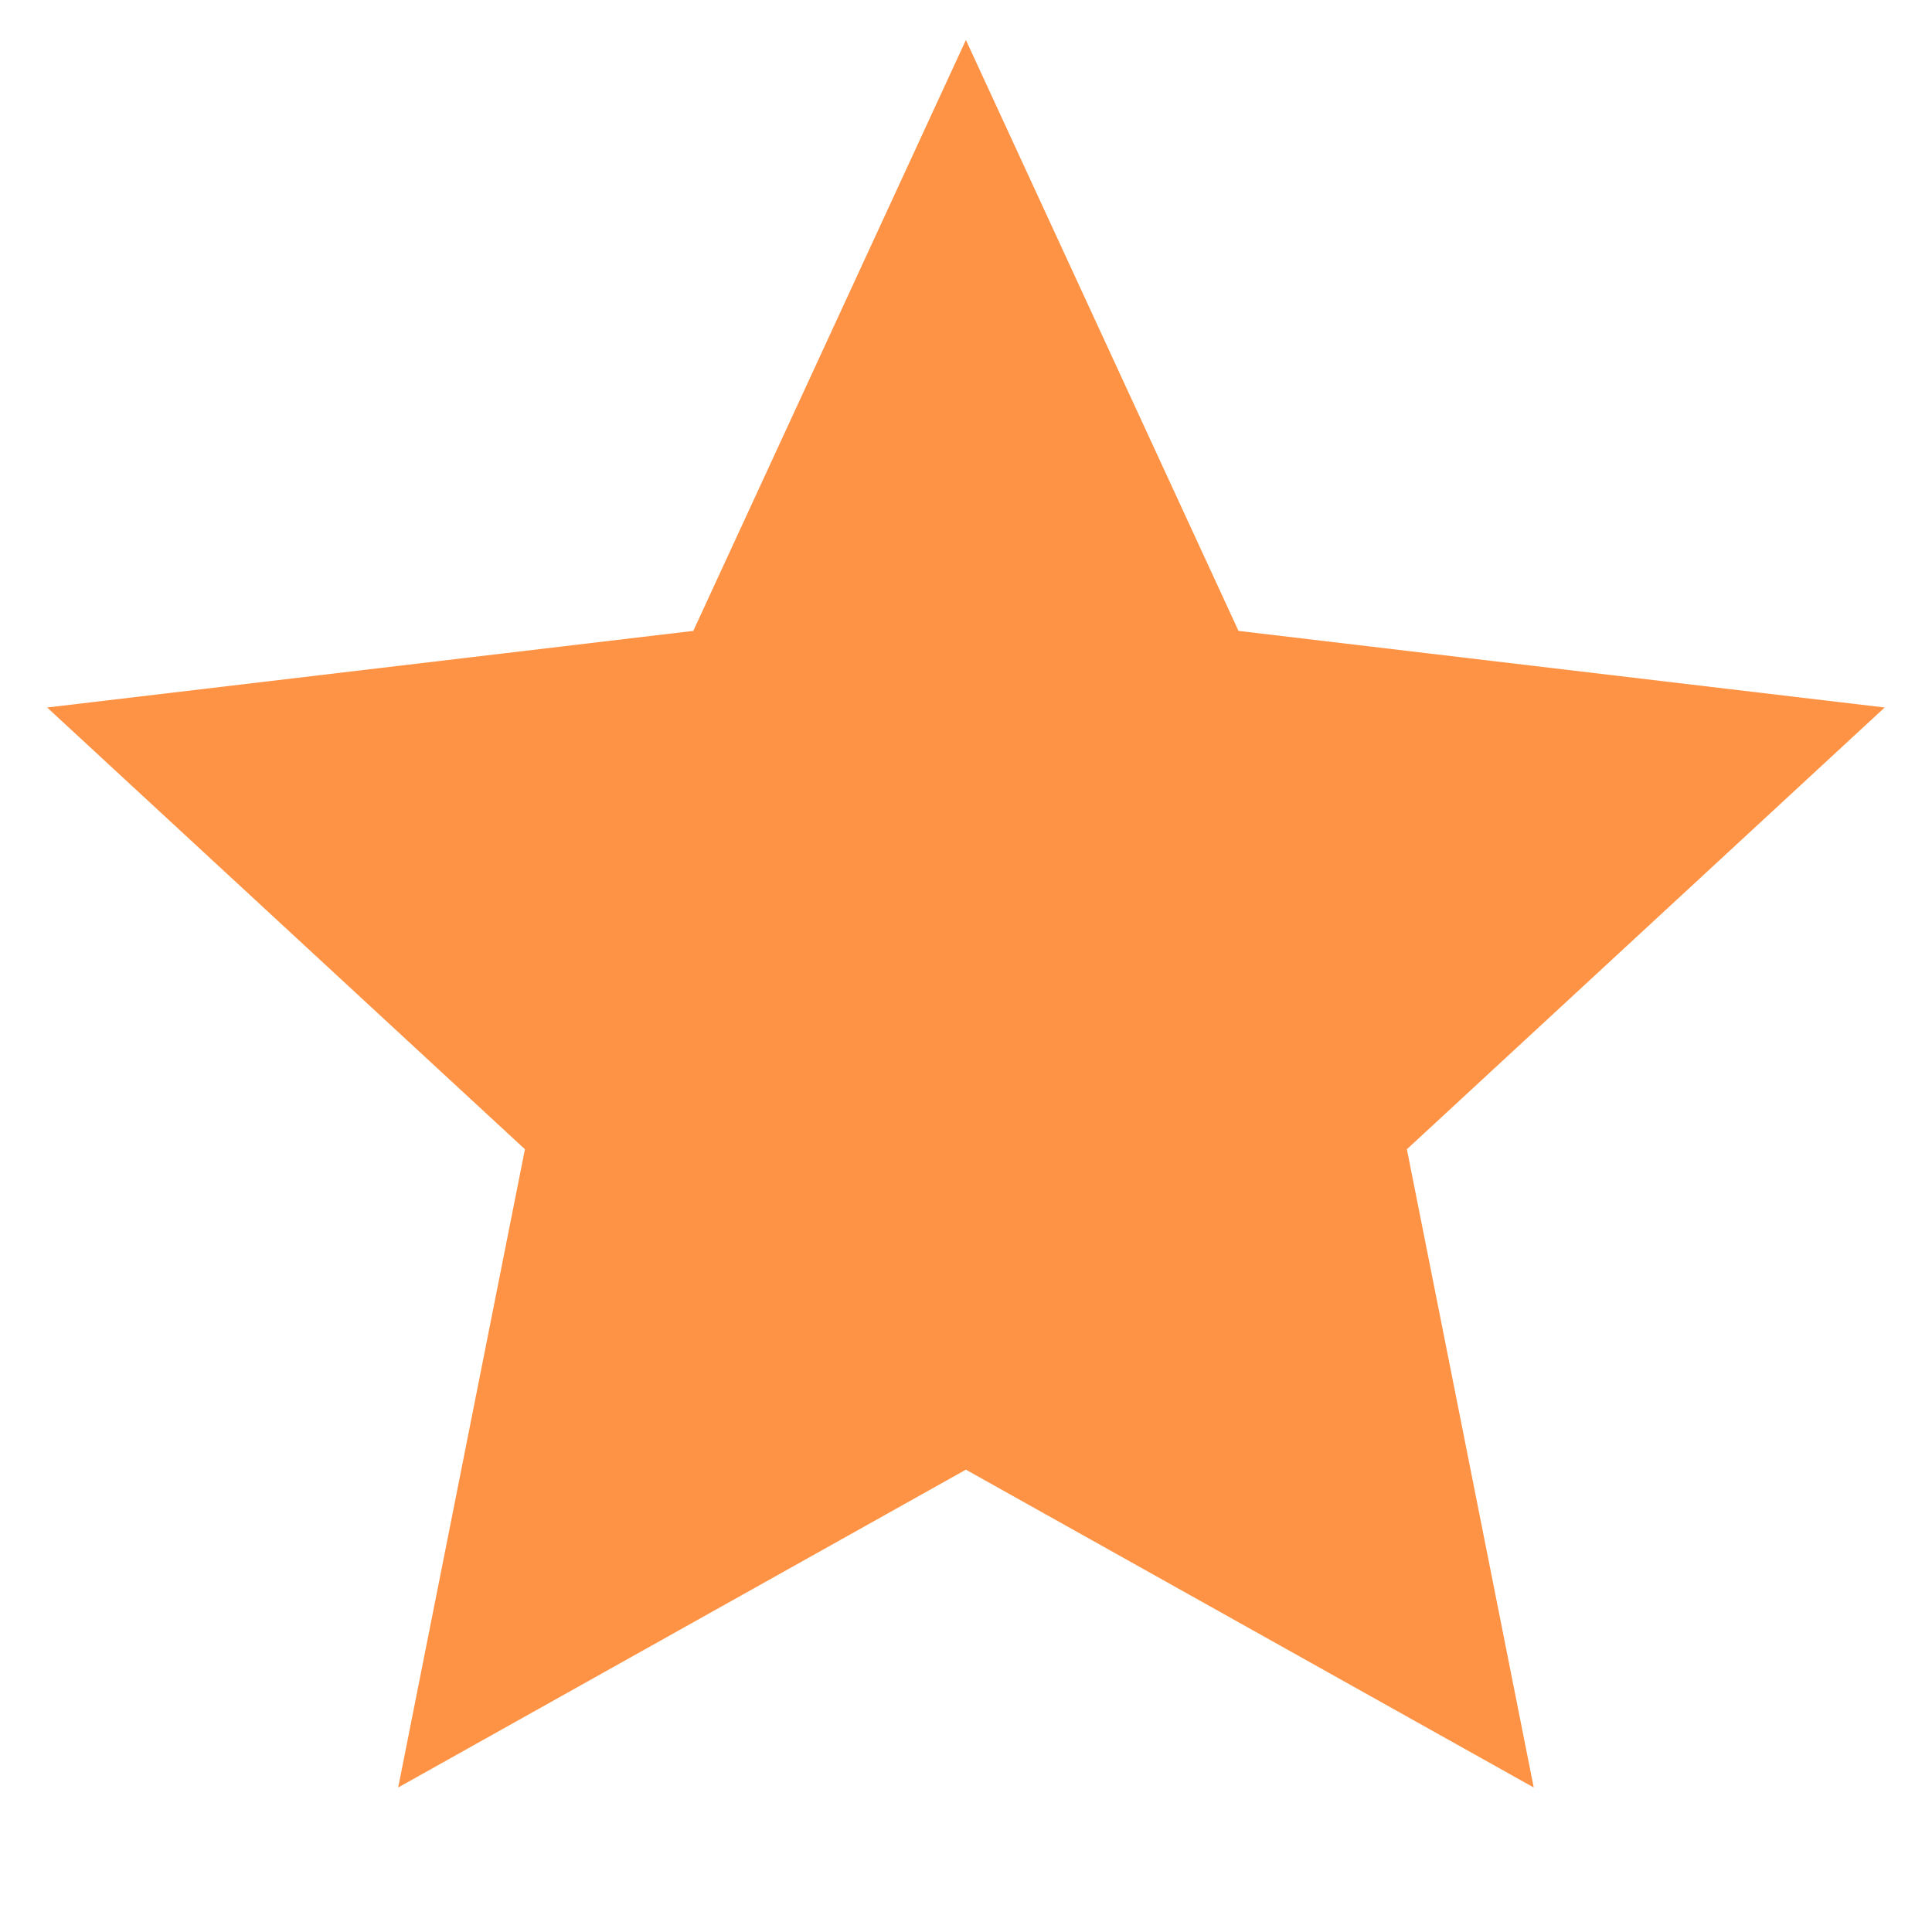
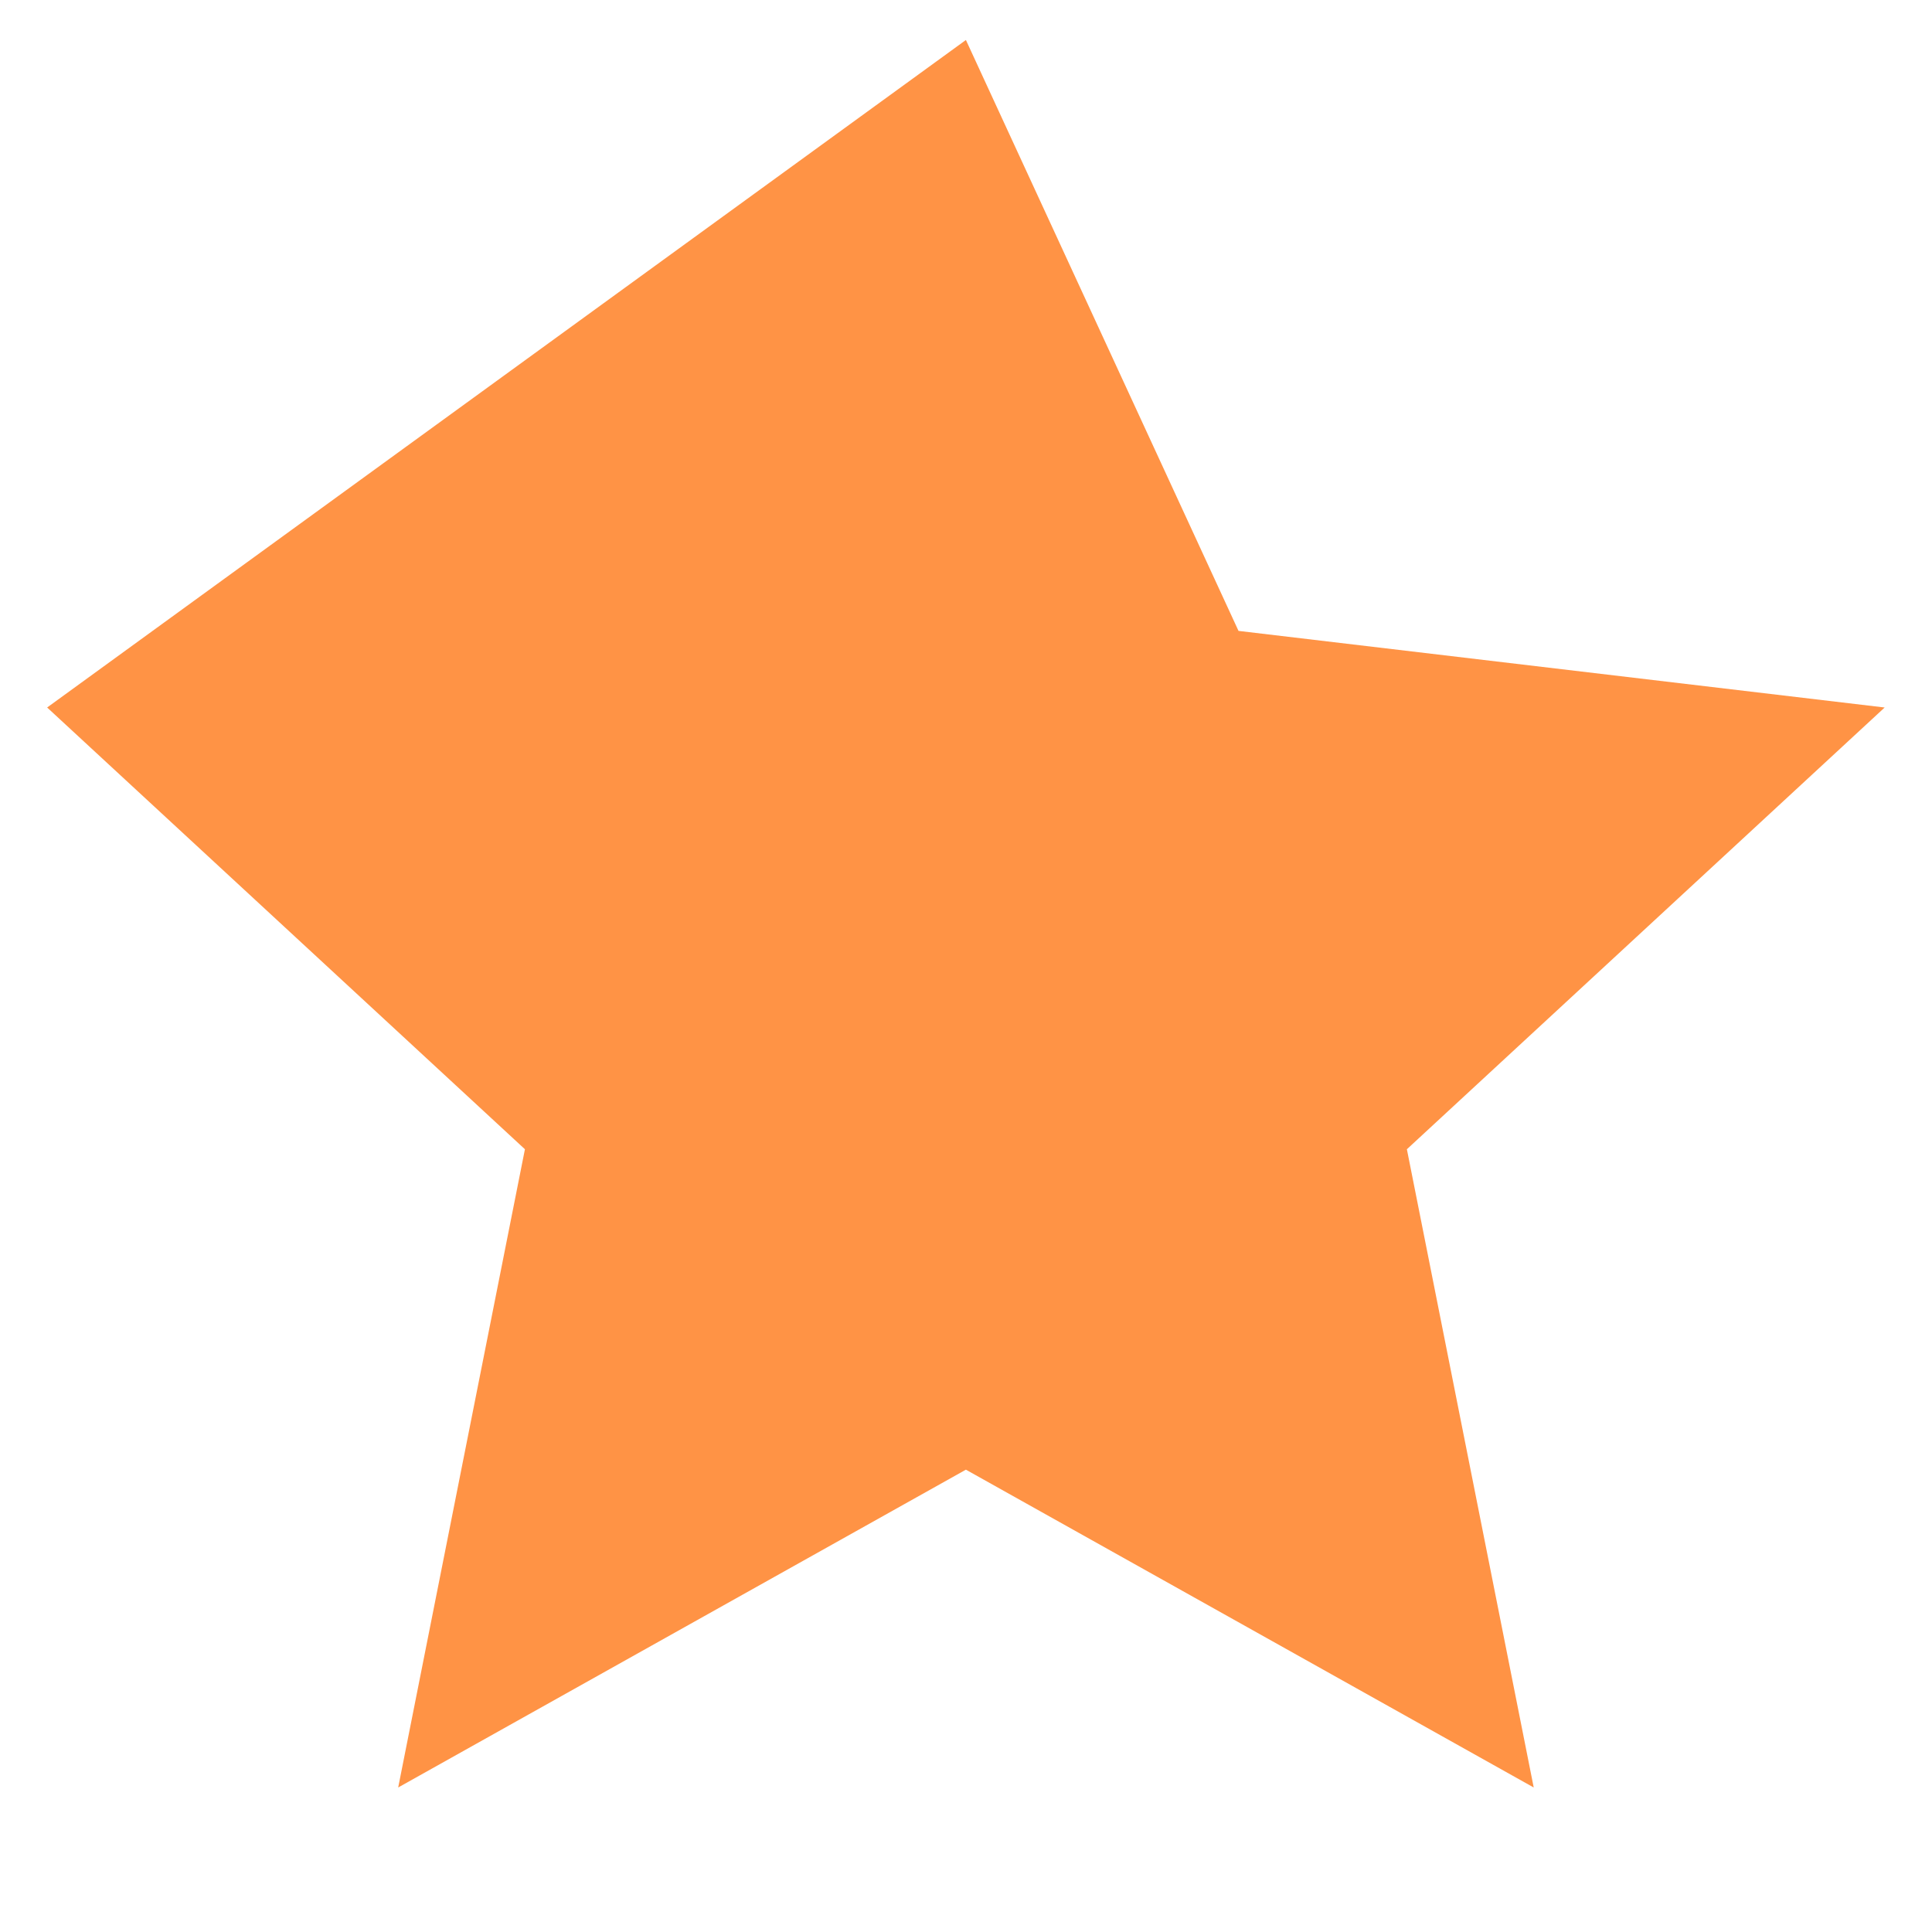
<svg xmlns="http://www.w3.org/2000/svg" width="20" height="20" viewBox="0 0 20 20" fill="none">
-   <path d="M9.999 15.214L4.122 18.504L5.434 11.897L0.488 7.324L7.177 6.531L9.999 0.414L12.821 6.531L19.51 7.324L14.564 11.897L15.877 18.504L9.999 15.214Z" fill="#FF9345" />
+   <path d="M9.999 15.214L4.122 18.504L5.434 11.897L0.488 7.324L9.999 0.414L12.821 6.531L19.51 7.324L14.564 11.897L15.877 18.504L9.999 15.214Z" fill="#FF9345" />
</svg>